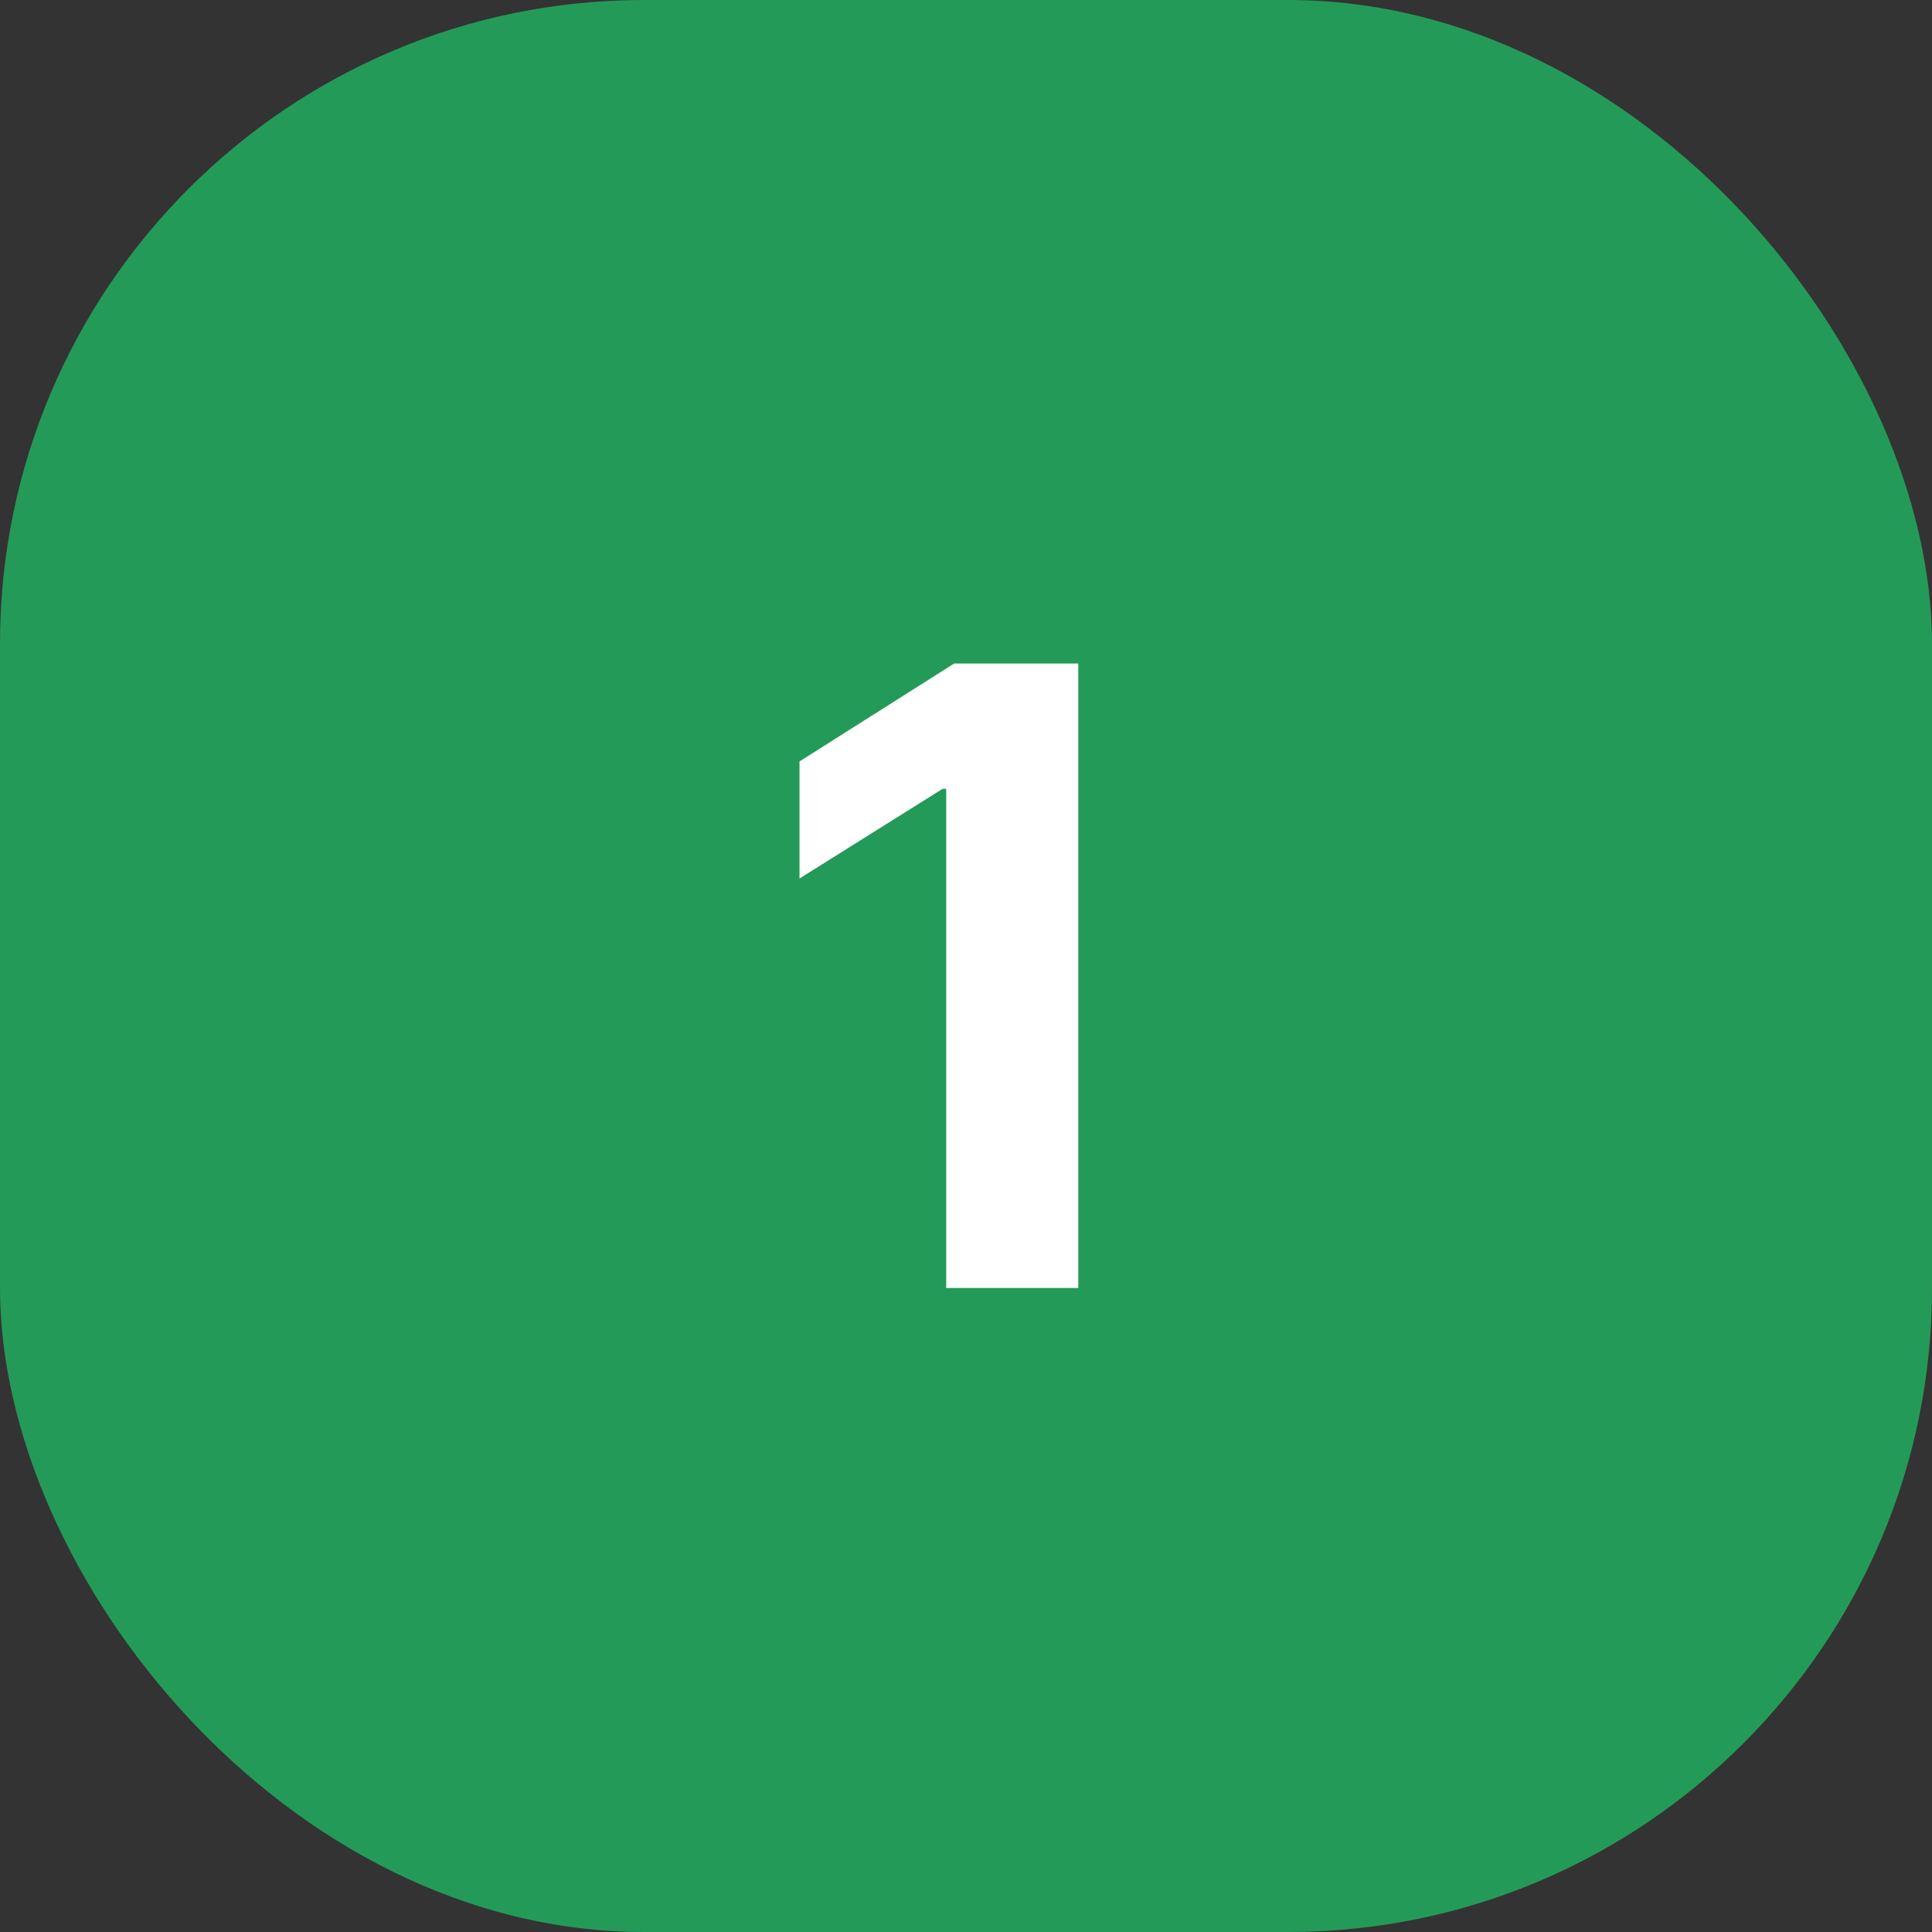
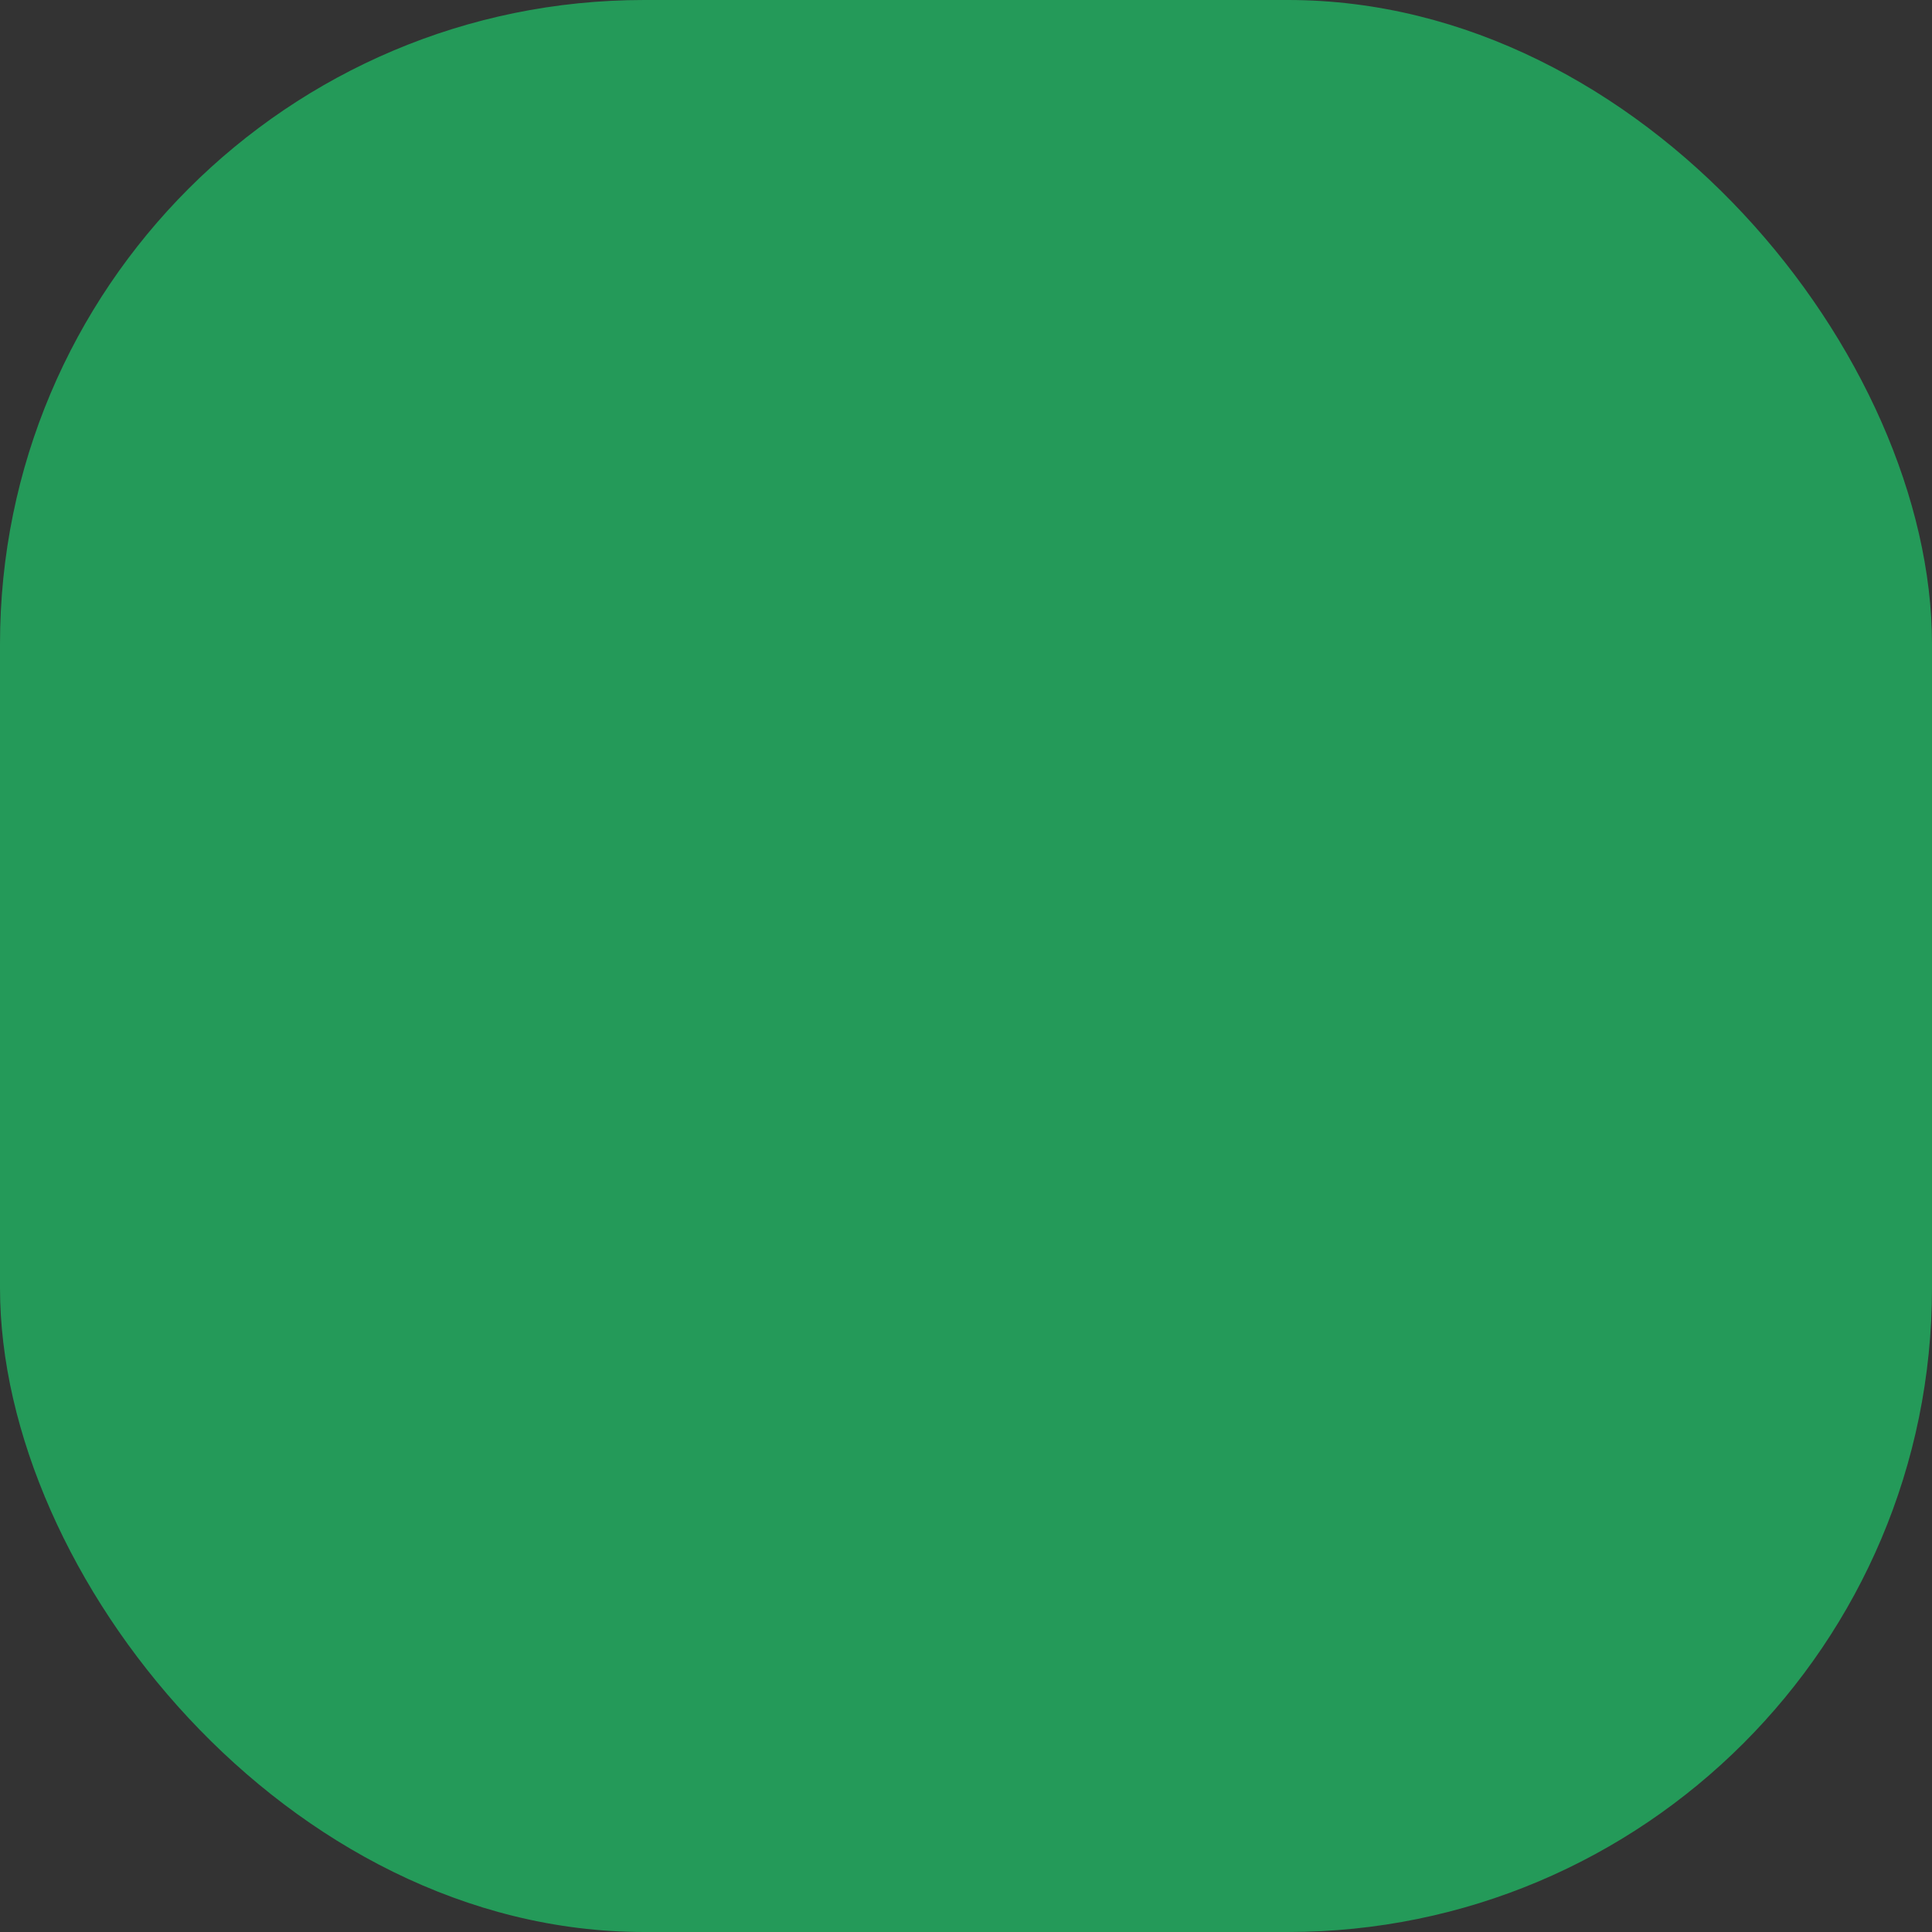
<svg xmlns="http://www.w3.org/2000/svg" width="36" height="36" viewBox="0 0 36 36" fill="none">
  <rect x="0" y="0" width="36" height="36" fill="#333333" stroke="none" />
  <rect width="36" height="36" rx="12" fill="#249A59" />
-   <path d="M20.092 12.364V24H17.631V14.699H17.563L14.898 16.369V14.188L17.779 12.364H20.092Z" fill="white" />
</svg>